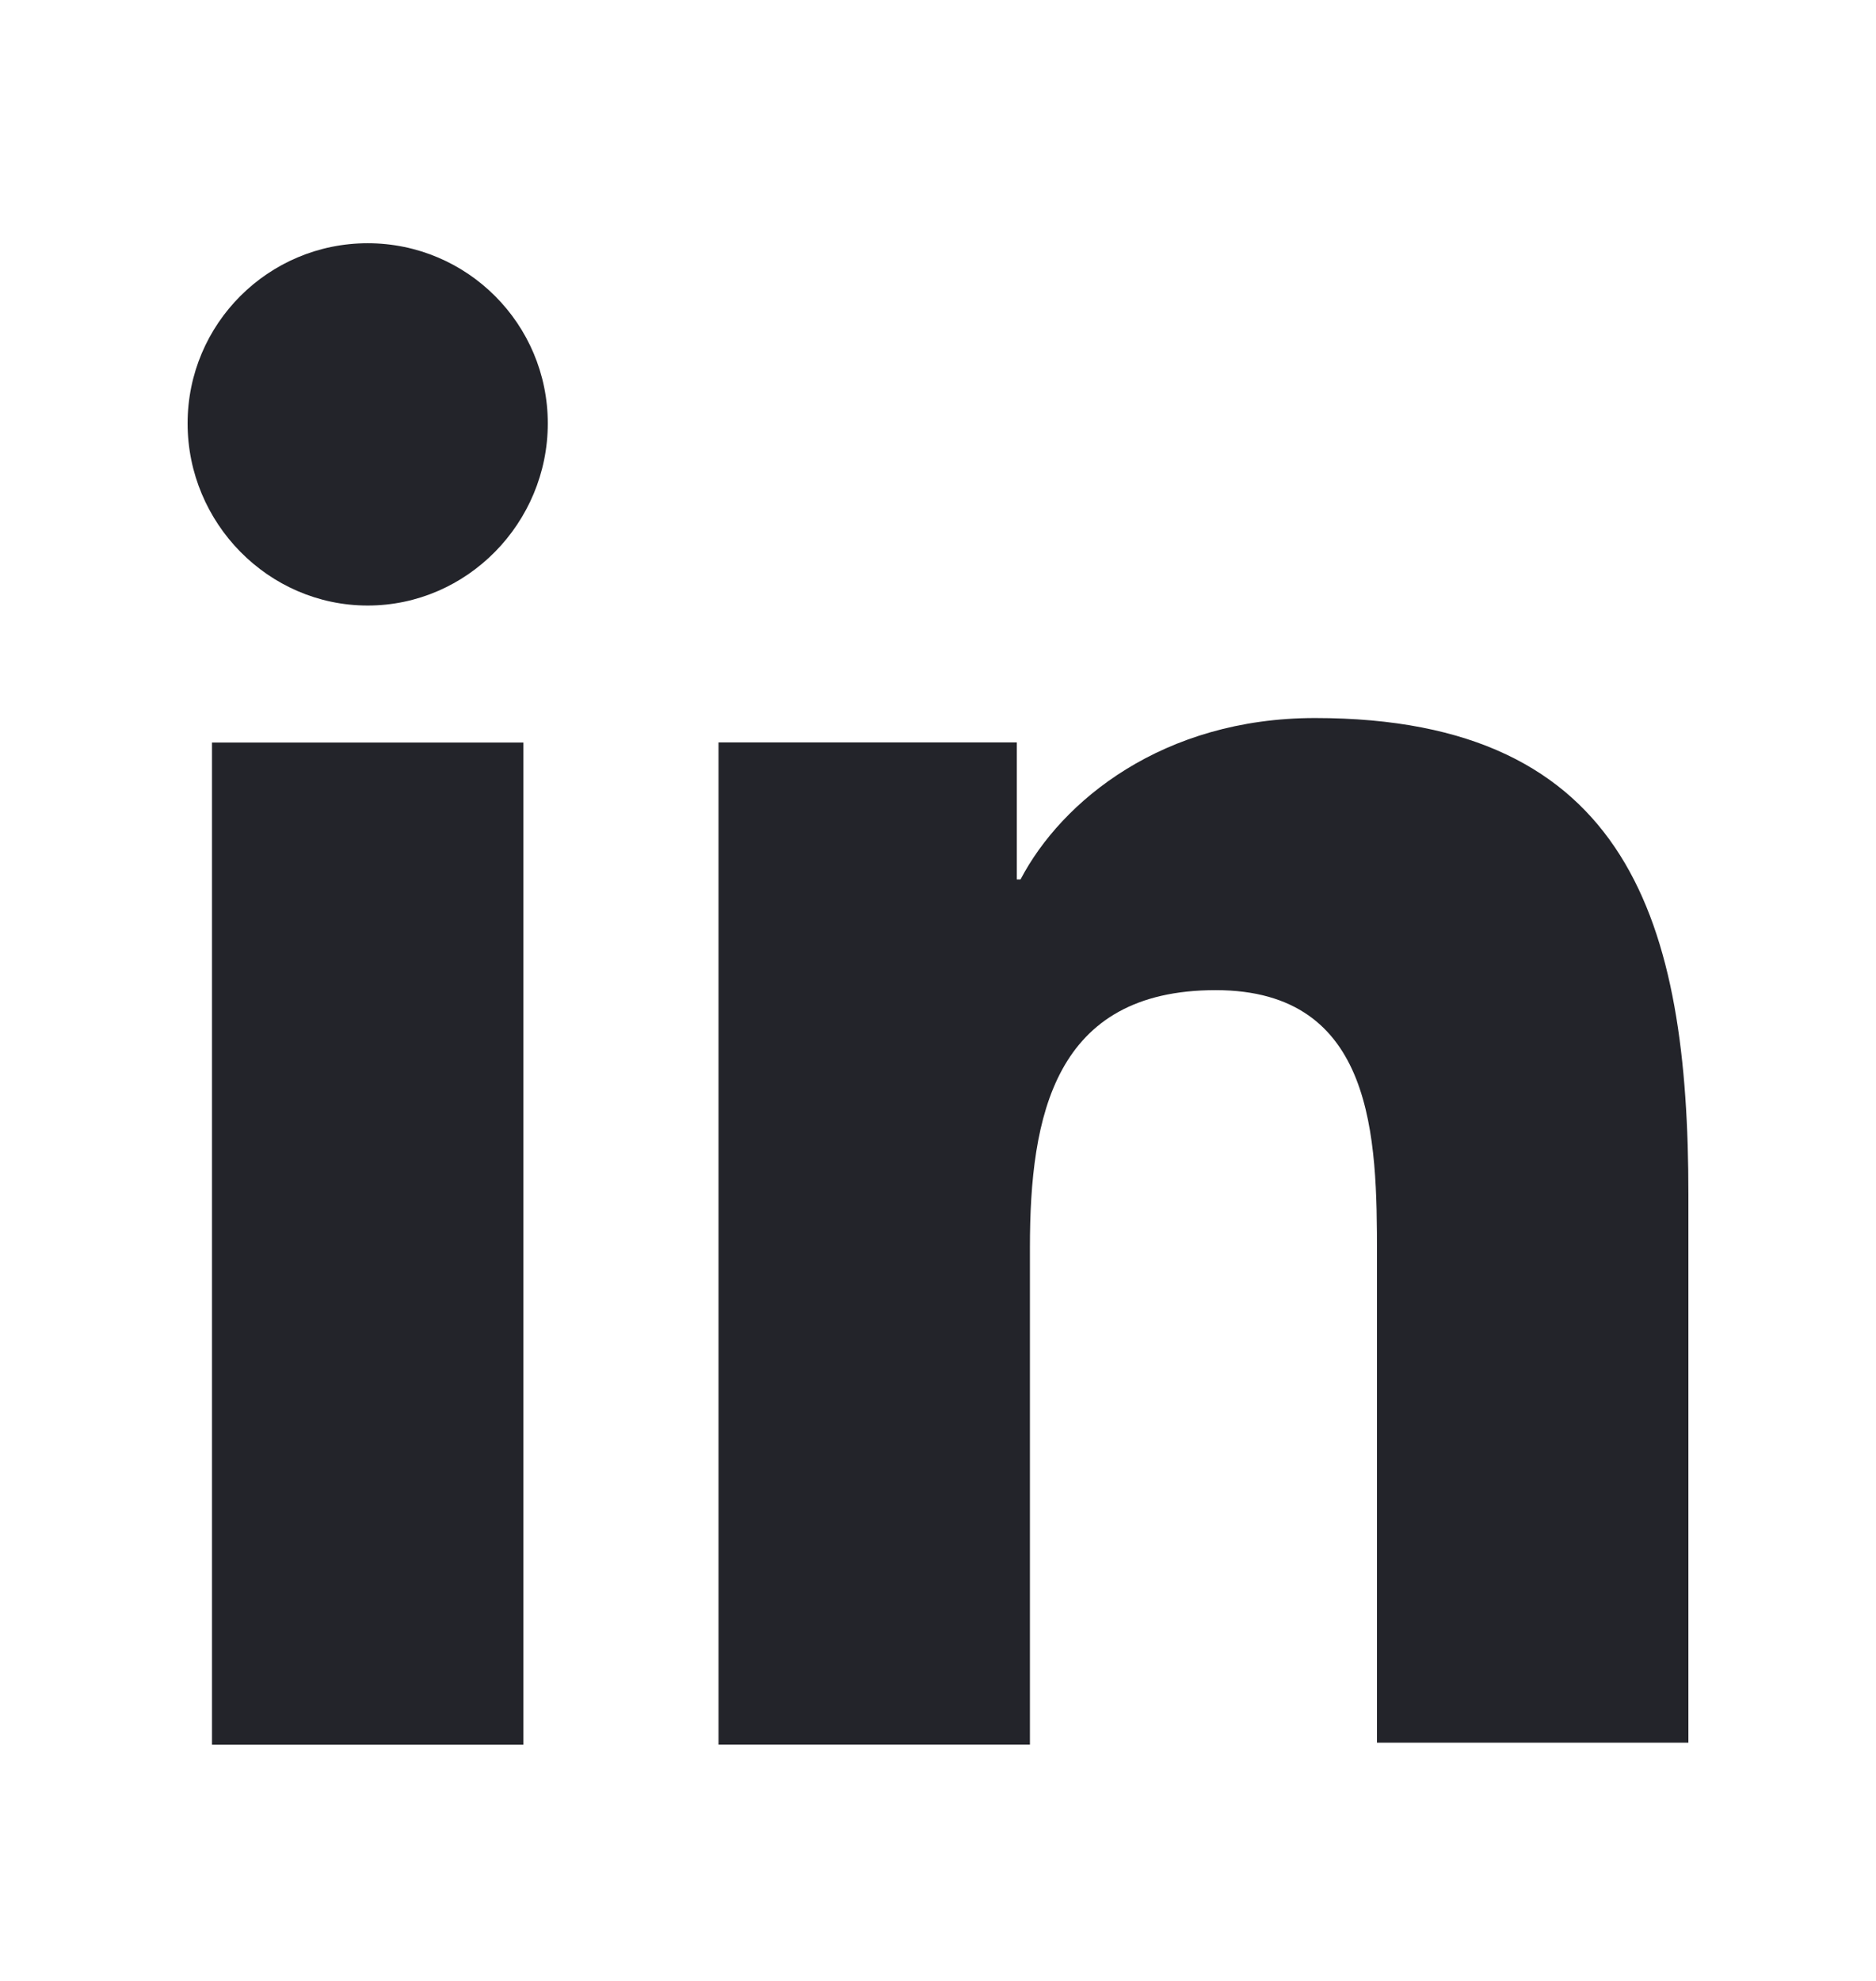
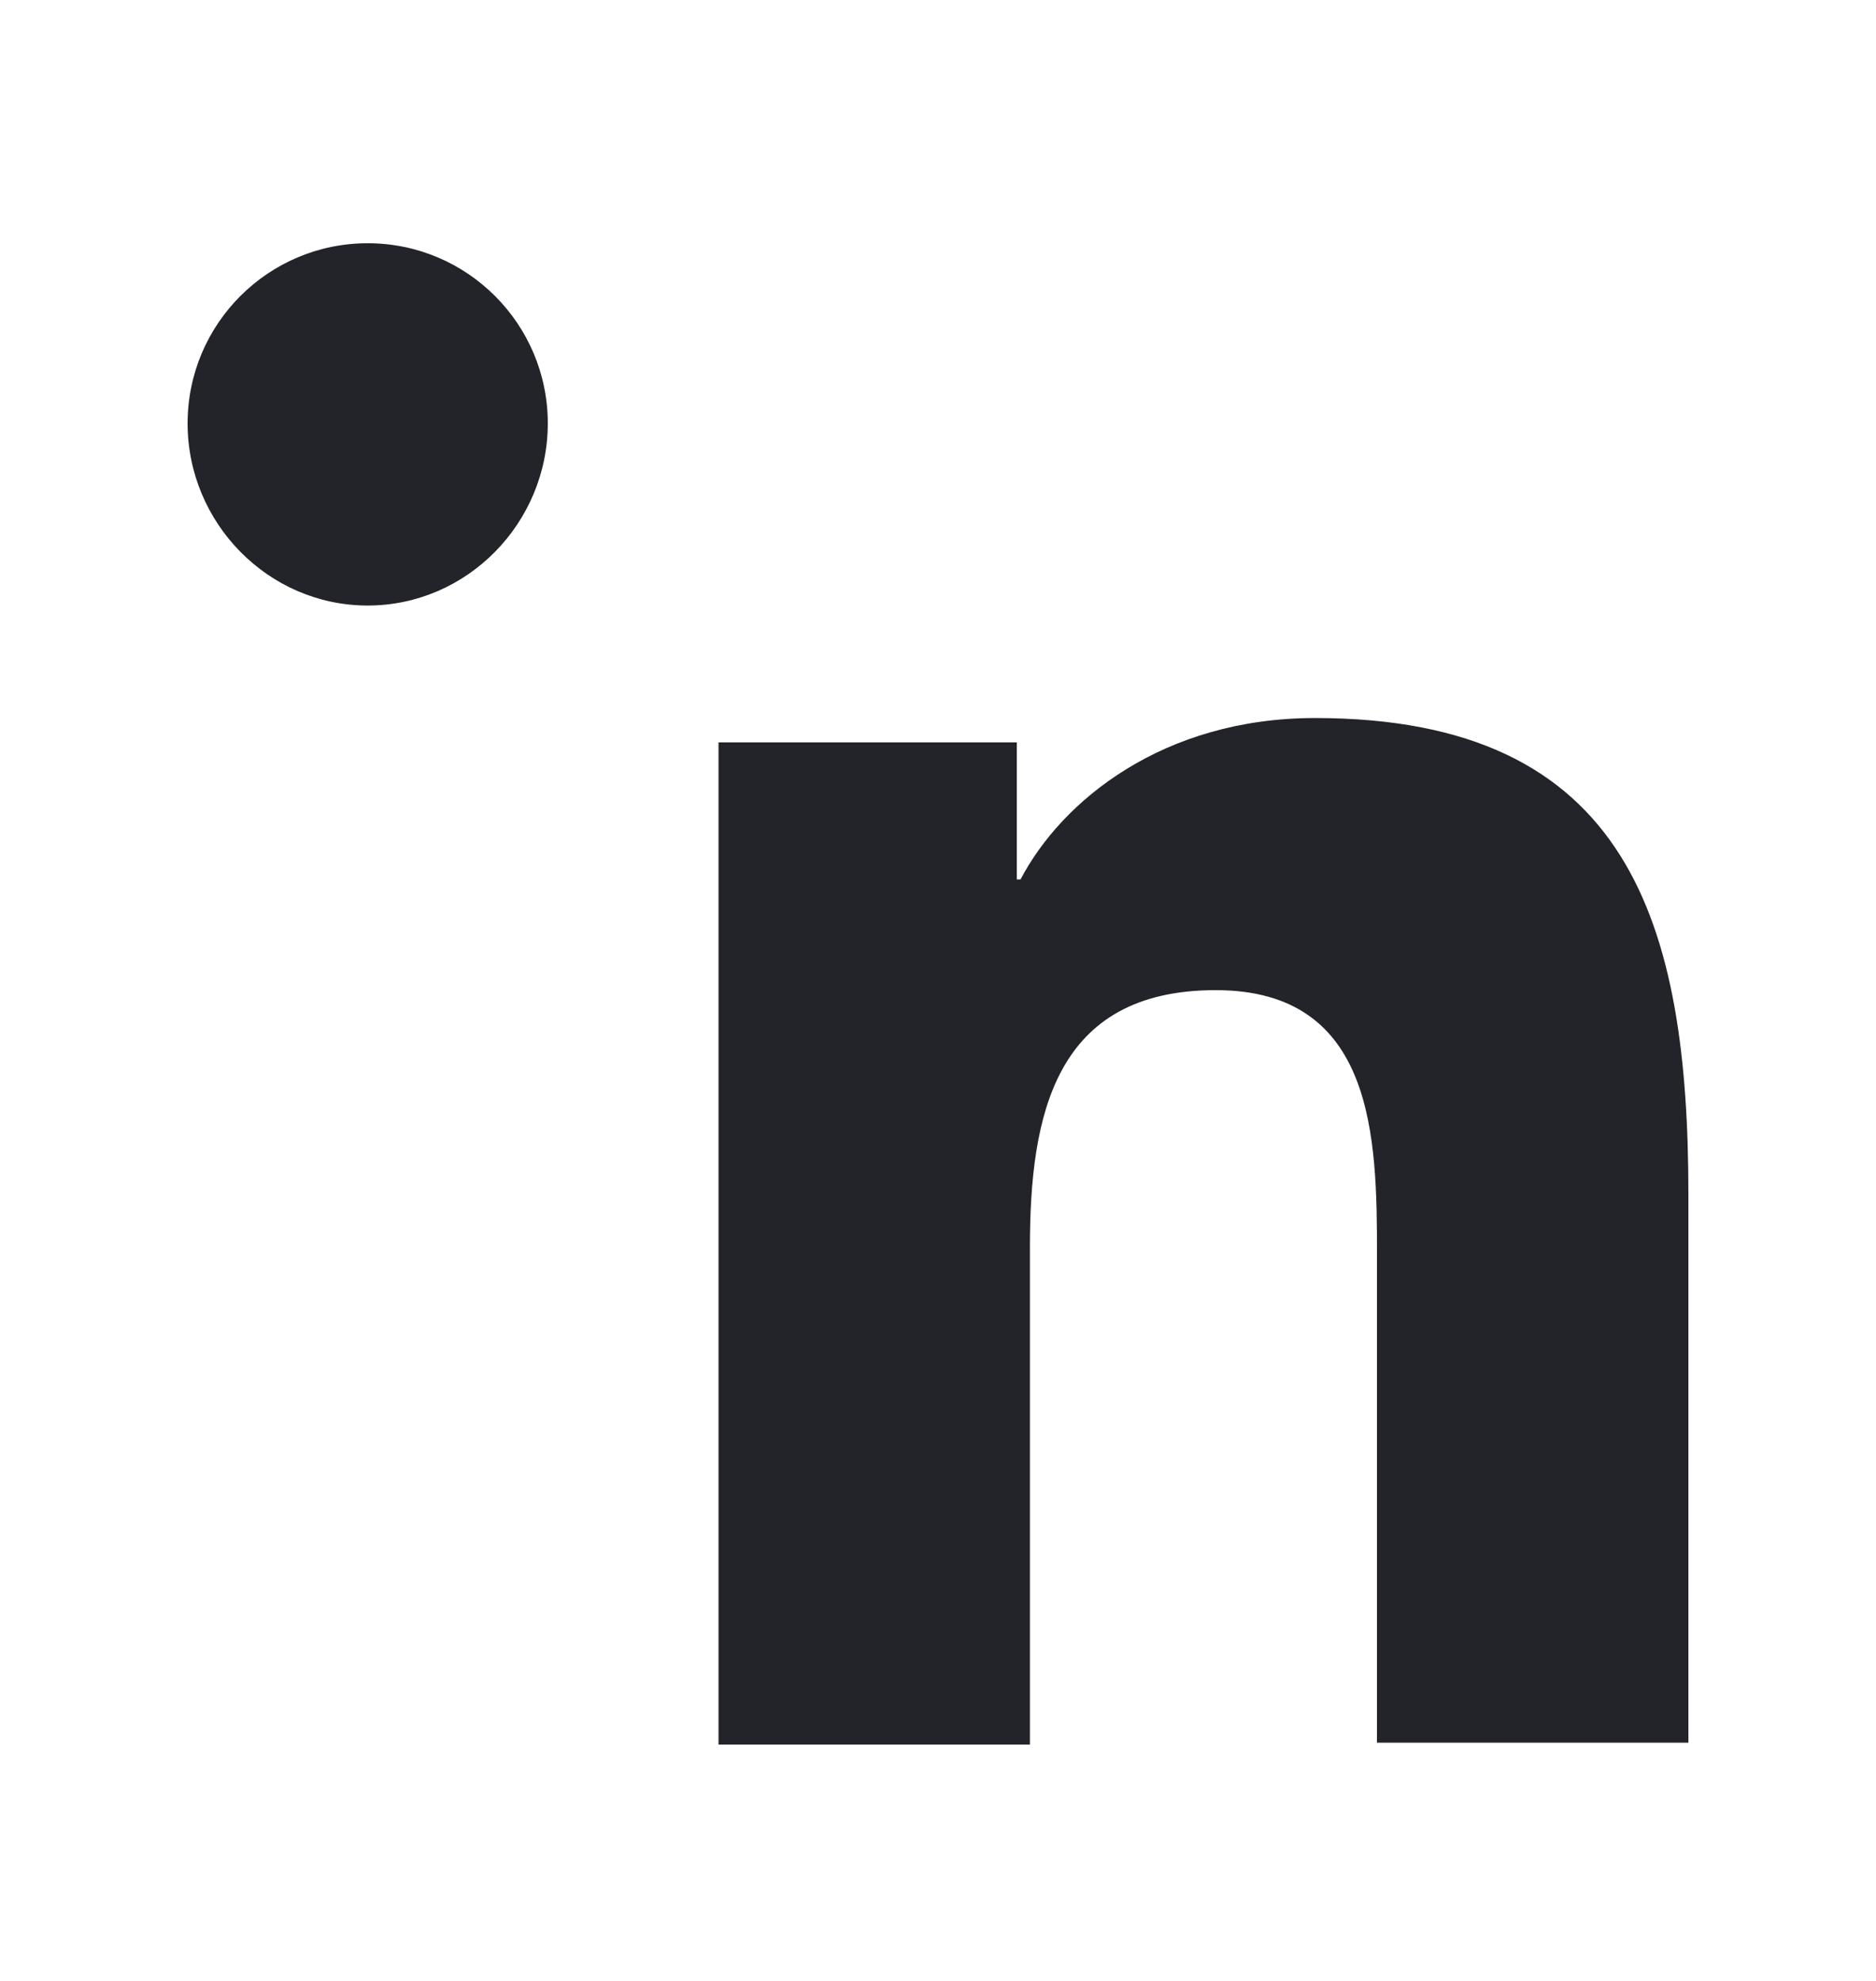
<svg xmlns="http://www.w3.org/2000/svg" width="18" height="19" viewBox="0 0 18 19" fill="none">
  <g id="fi_3128219">
    <g id="_x31_0.Linkedin">
      <path id="Vector" d="M16.2 16.733V11.459C16.2 8.867 15.642 6.887 12.618 6.887C11.16 6.887 10.188 7.679 9.792 8.435H9.756V7.121H6.894V16.733H9.882V11.963C9.882 10.703 10.116 9.497 11.664 9.497C13.194 9.497 13.212 10.919 13.212 12.035V16.715H16.2V16.733Z" fill="#23242A" />
-       <path id="Vector_2" d="M2.034 7.122H5.022V16.734H2.034V7.122Z" fill="#23242A" />
      <path id="Vector_3" d="M3.528 2.333C2.574 2.333 1.8 3.107 1.8 4.061C1.8 5.016 2.574 5.808 3.528 5.808C4.482 5.808 5.256 5.016 5.256 4.061C5.256 3.107 4.482 2.333 3.528 2.333Z" fill="#23242A" />
    </g>
  </g>
</svg>